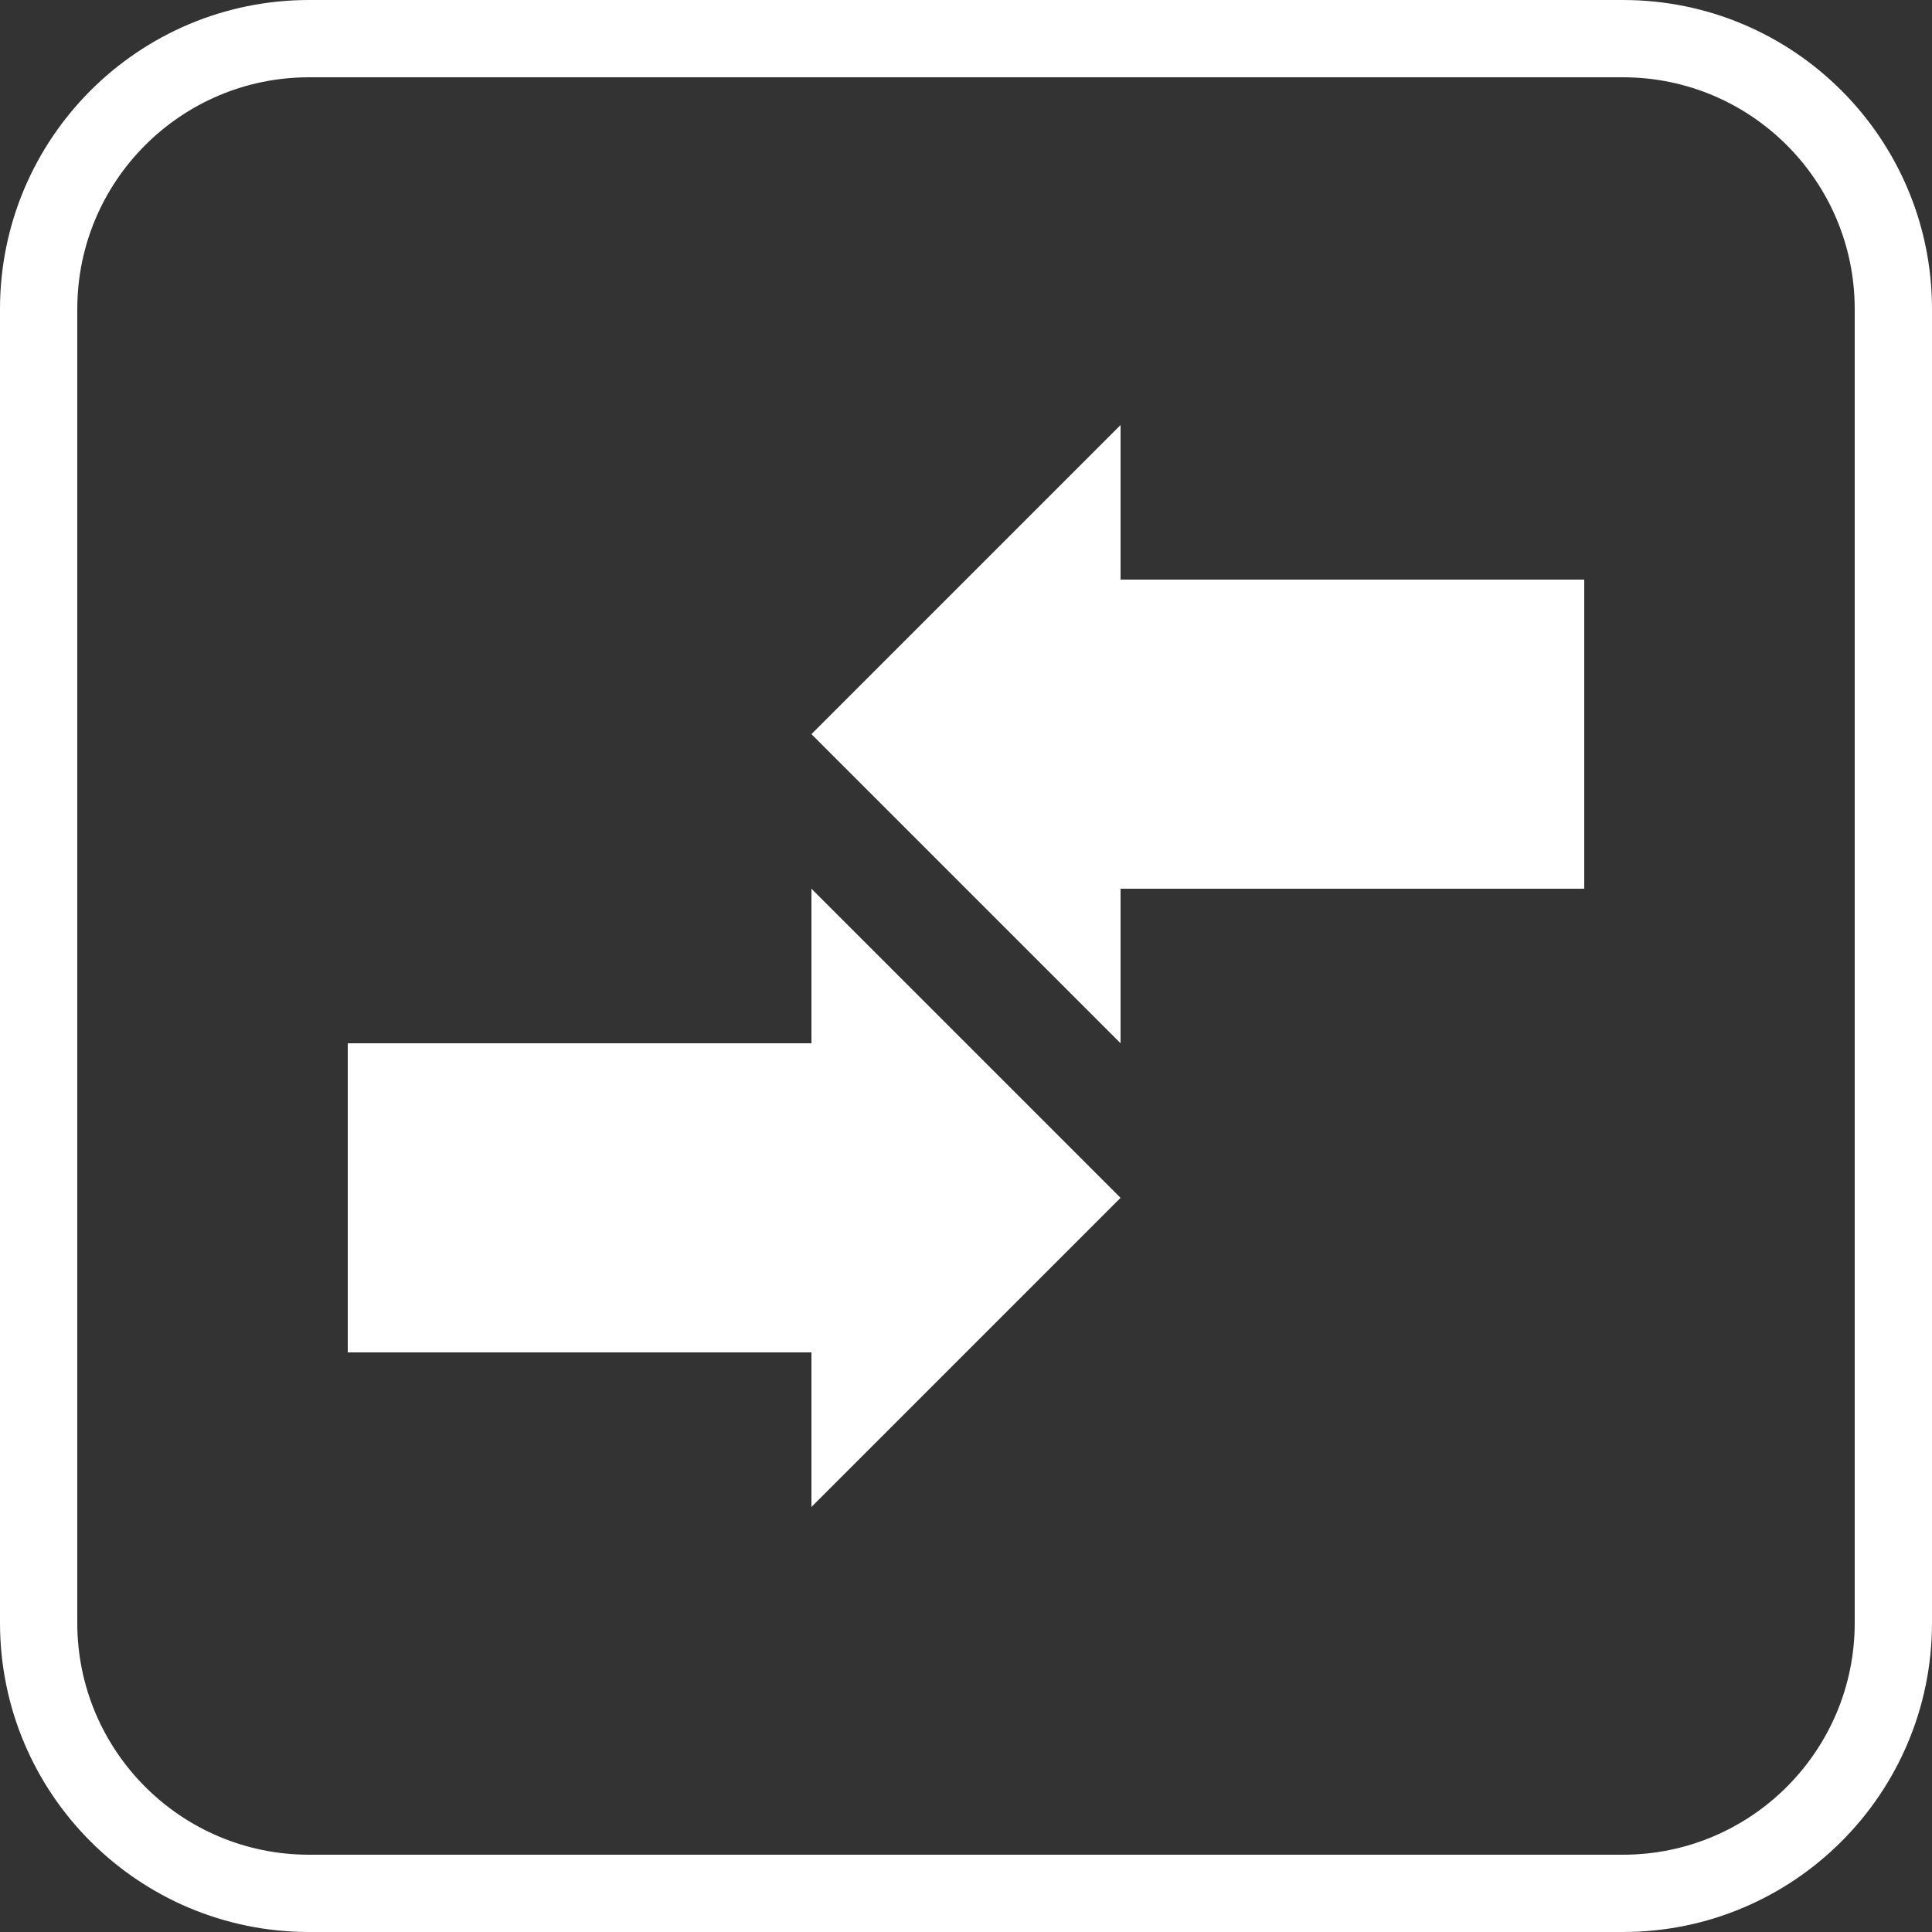
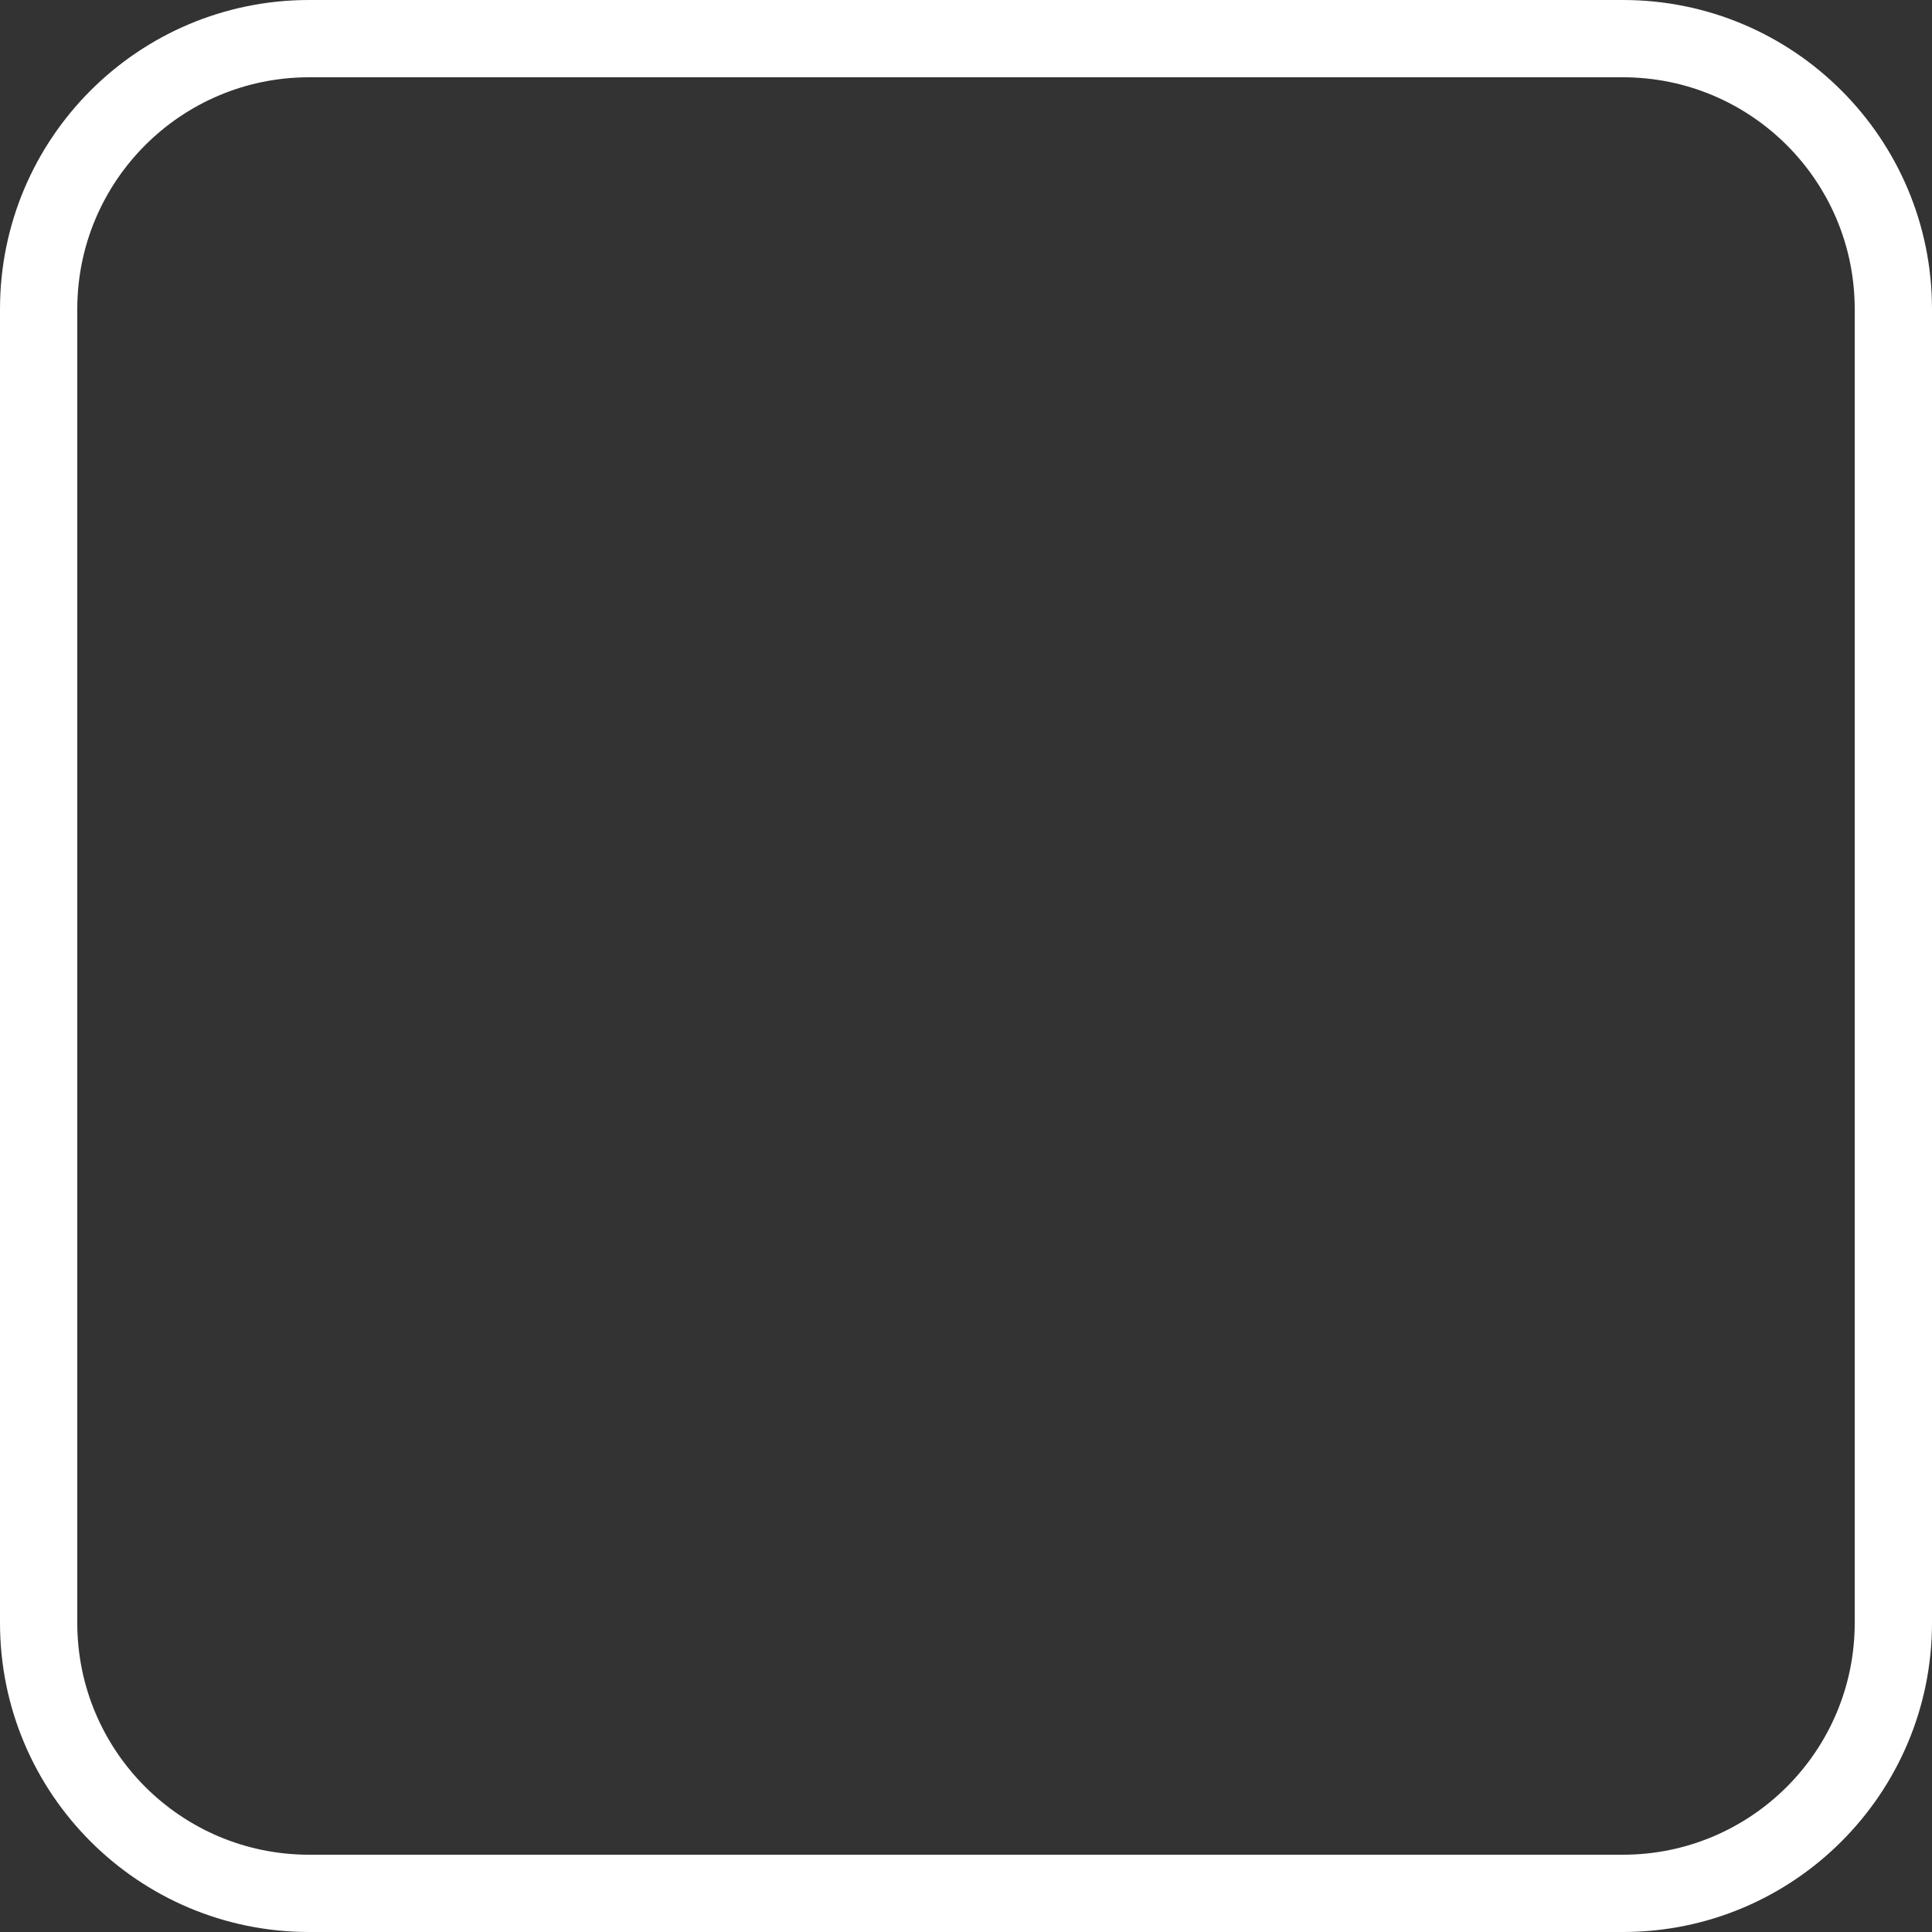
<svg xmlns="http://www.w3.org/2000/svg" width="50px" height="50px" viewBox="0 0 50 50" version="1.1">
  <rect x="0" y="0" width="50" height="50" fill="#333333" stroke="none" />
  <title>Group</title>
  <desc>Created with Sketch.</desc>
  <defs />
  <g id="Symbols" stroke="none" stroke-width="1" fill="none" fill-rule="evenodd">
    <g id="servizi" transform="translate(-338, -80)" fill-rule="nonzero">
      <g id="Group-23" transform="translate(338, 78)">
        <g id="Group" transform="translate(0, 2)">
          <path d="M8,2 C4.686,2 2,4.686 2,8 L2,42 C2,45.314 4.686,48 8,48 L42,48 C45.314,48 48,45.314 48,42 L48,8 C48,4.686 45.314,2 42,2 L8,2 Z M8,0 L42,0 C46.418,0 50,3.582 50,8 L50,42 C50,46.418 46.418,50 42,50 L8,50 C3.582,50 0,46.418 0,42 L0,8 C0,3.582 3.582,0 8,0 Z" id="Rectangle-5" fill="#fff" />
-           <path d="M21,35 L9,35 L9,27 L21,27 L21,23 L29,31 L21,39 L21,35 Z M29,15 L41,15 L41,23 L29,23 L29,27 L21,19 L29,11 L29,15 Z" id="Combined-Shape" fill="#FFFFFF" />
        </g>
      </g>
    </g>
  </g>
</svg>